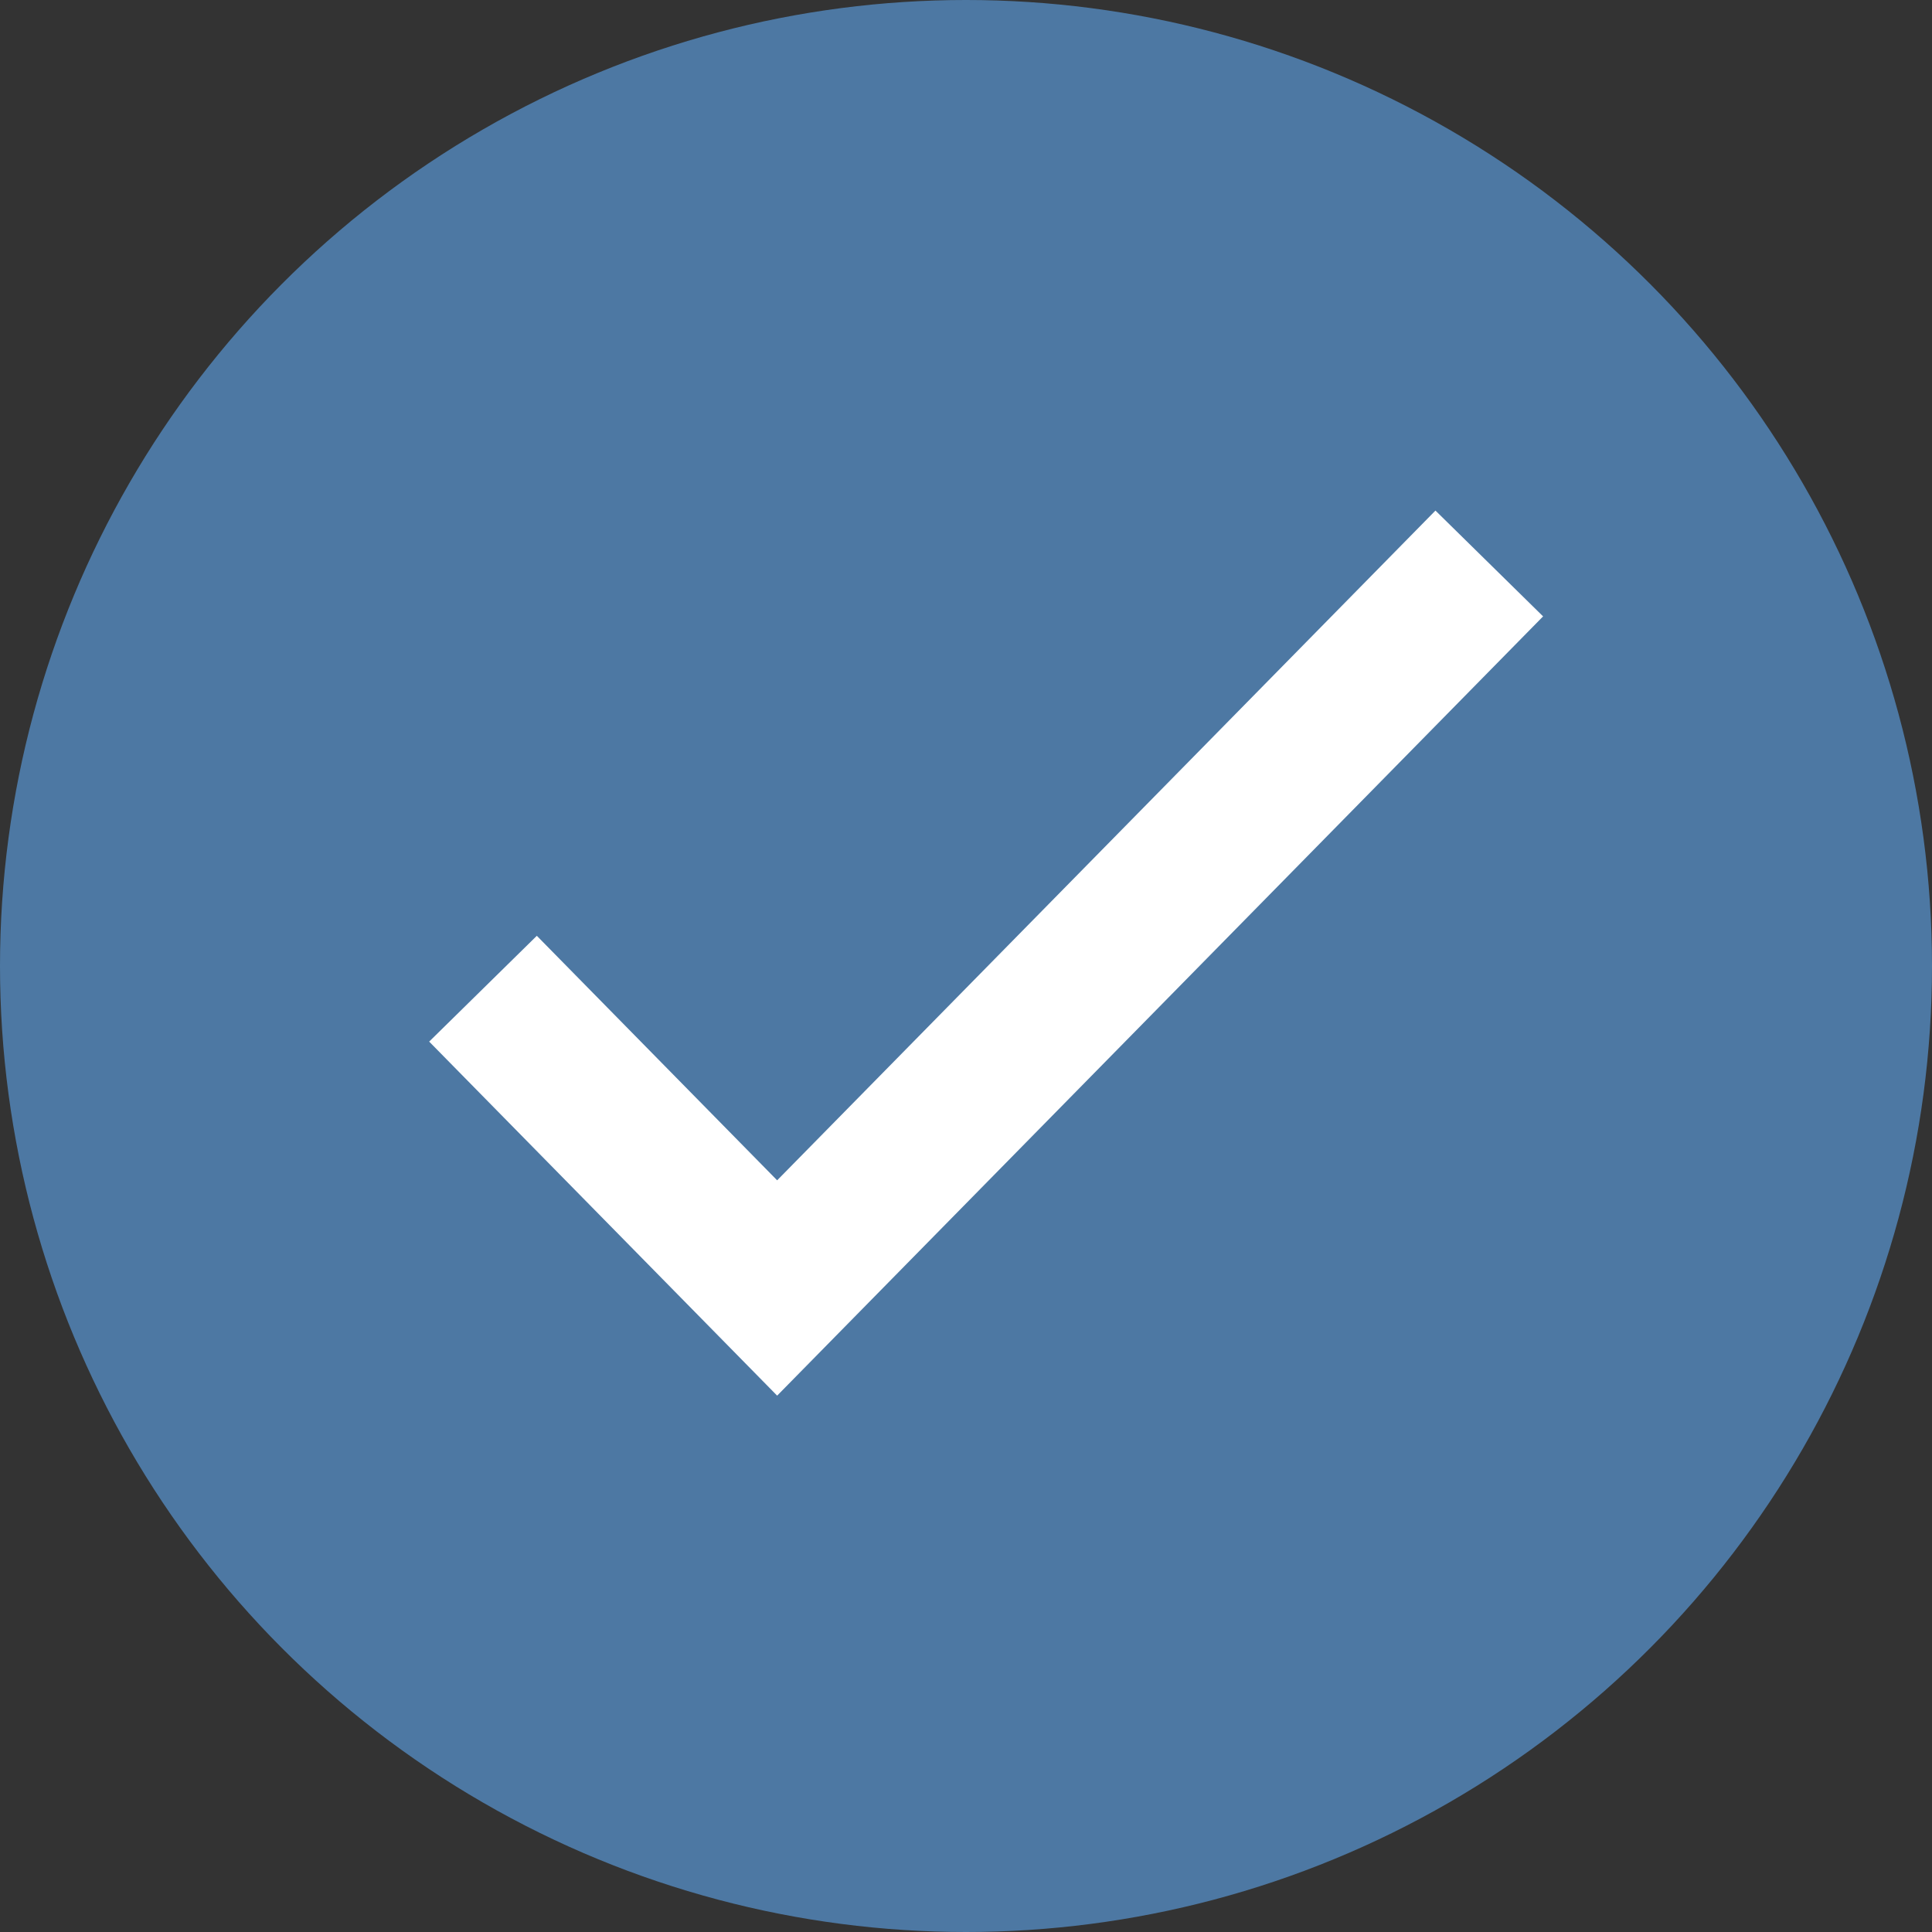
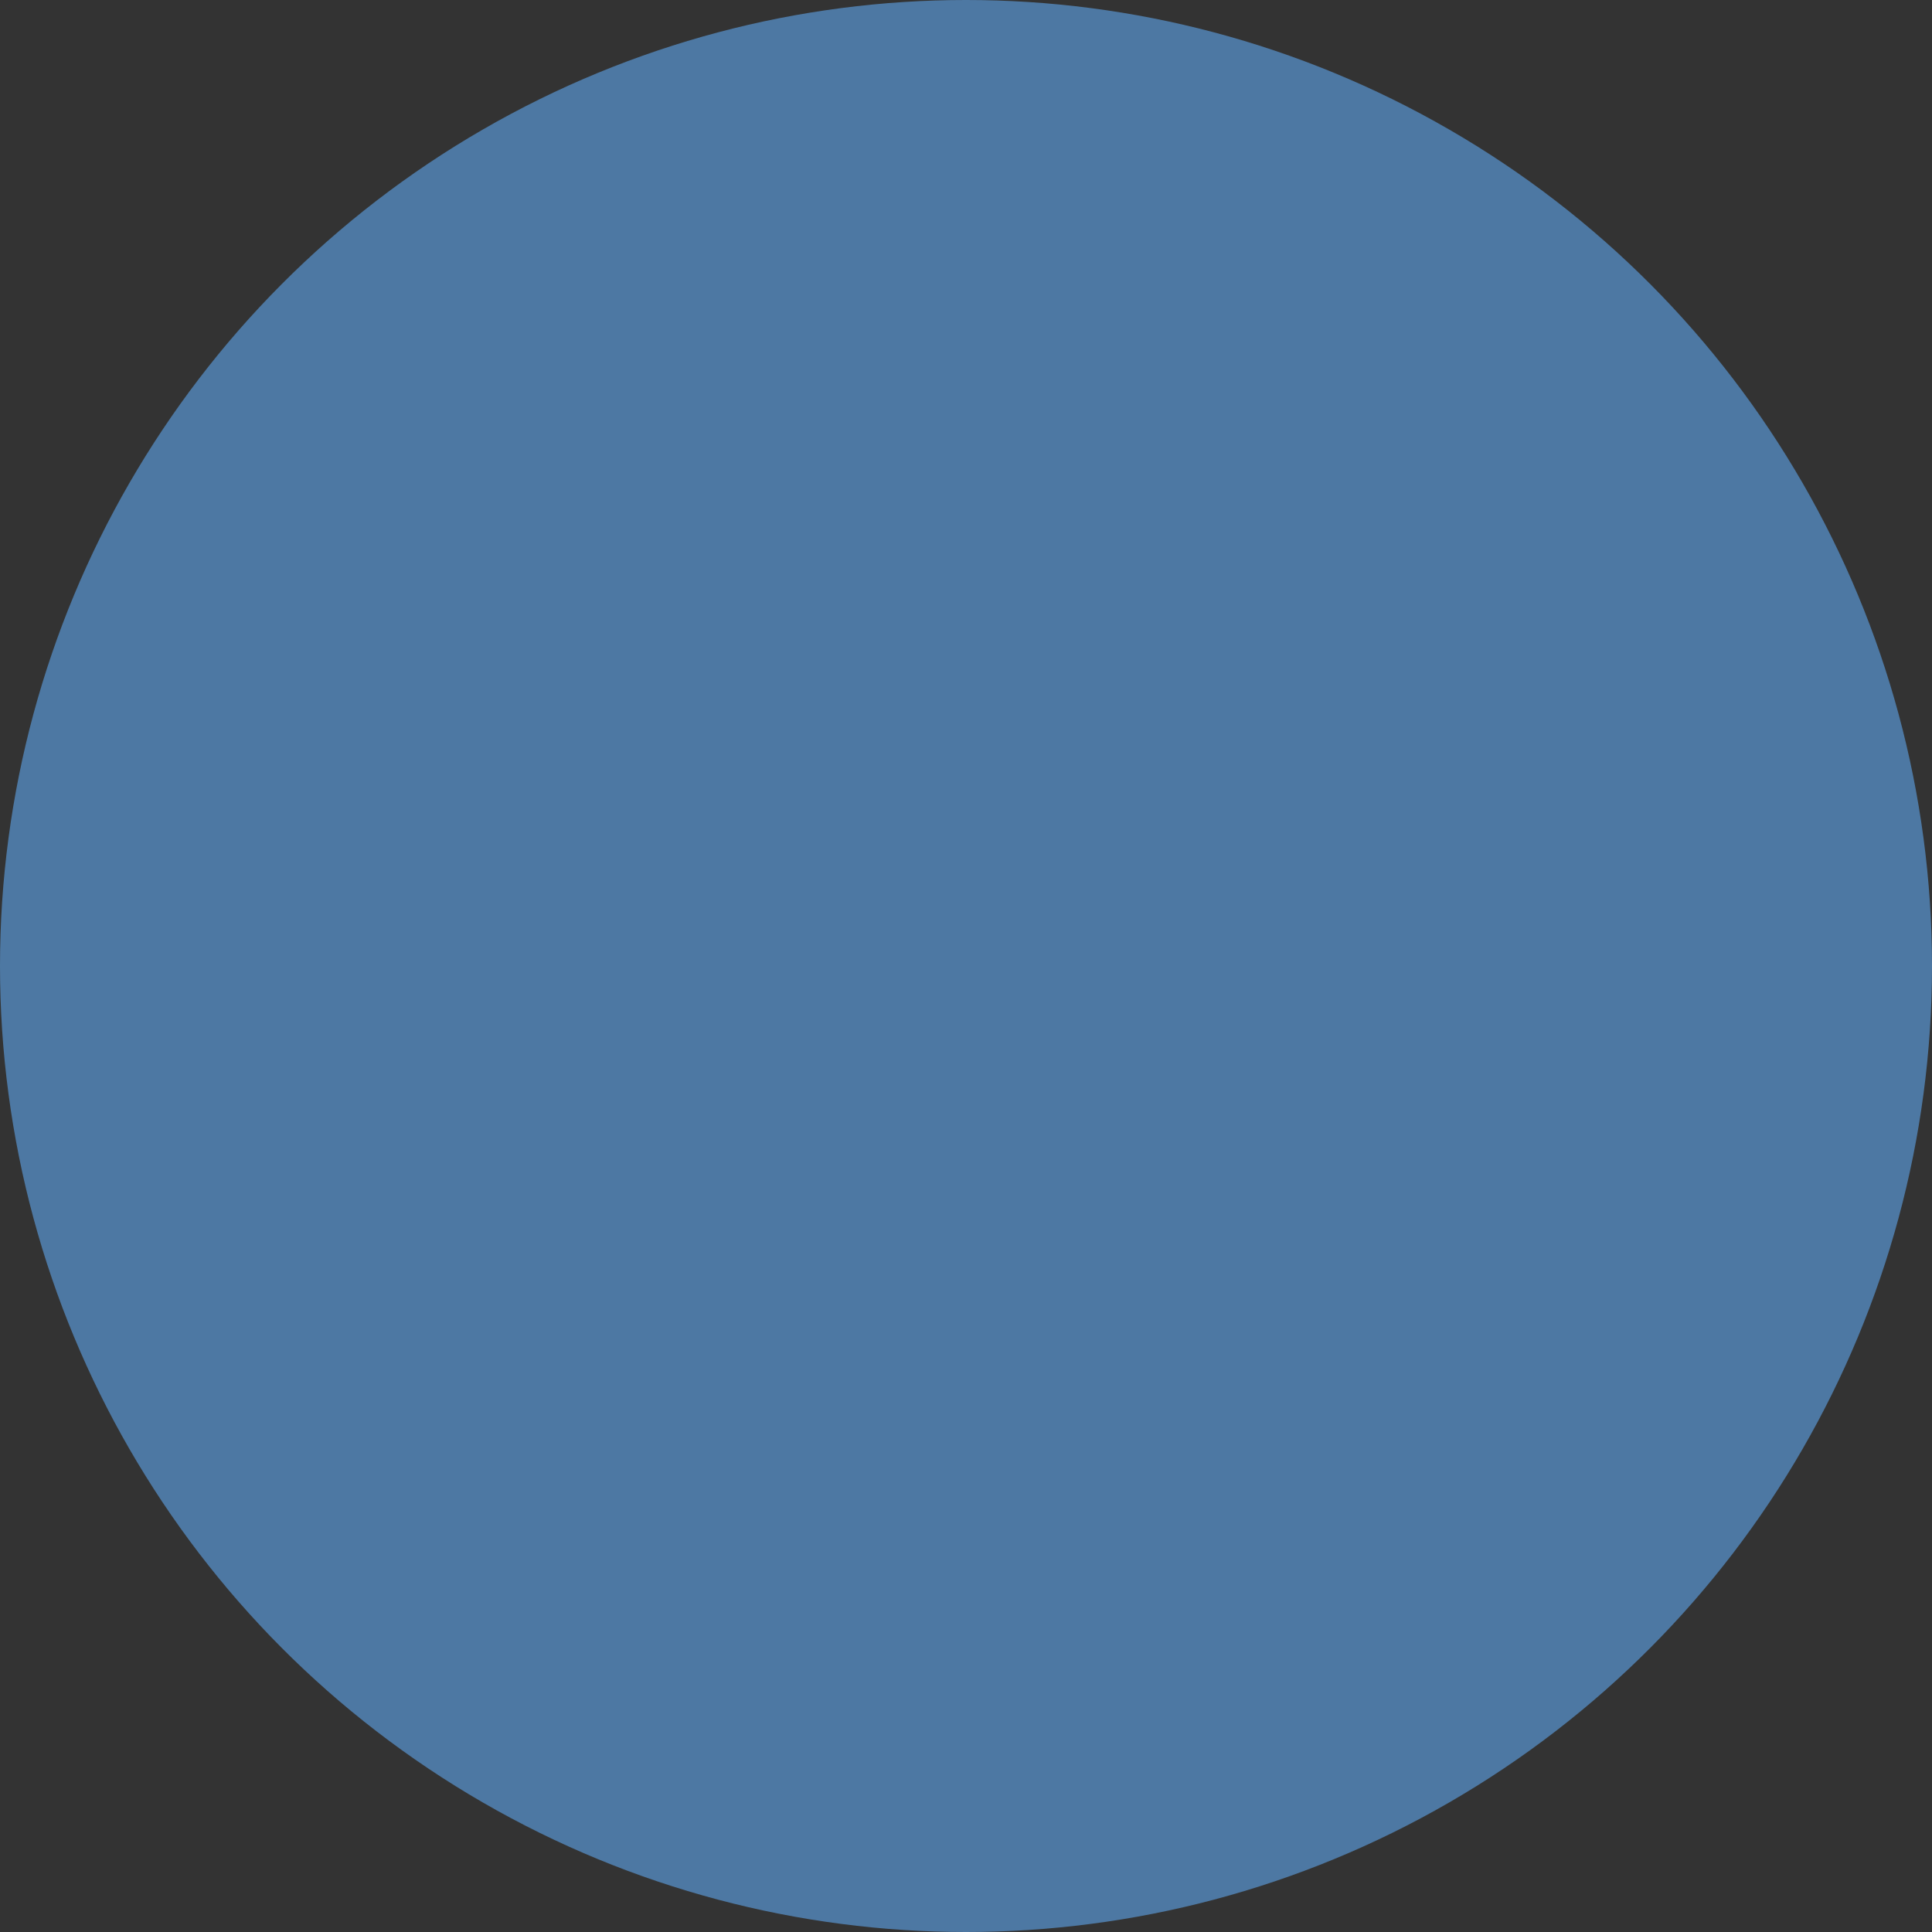
<svg xmlns="http://www.w3.org/2000/svg" width="32px" height="32px" viewBox="0 0 32 32" version="1.1">
  <rect x="0" y="0" width="32" height="32" fill="#333333" stroke="none" />
  <title>Group 2 Copy 4</title>
  <g id="CPO-customers-Benefits-Mobile" stroke="none" stroke-width="1" fill="none" fill-rule="evenodd">
    <g id="CPO-Customer-Benefits-2" transform="translate(-730, -1015)">
      <g id="Group-2-Copy-4" transform="translate(730, 1015)">
        <circle id="Oval" fill="#4D78A3" cx="16" cy="16" r="16" />
        <g id="Icons/check" transform="translate(8, 9.333)" fill-rule="nonzero" stroke="#FFFFFF" stroke-width="2.5">
-           <polyline id="Path" points="0 7.043 4.872 12 16.667 0" />
-         </g>
+           </g>
      </g>
    </g>
  </g>
</svg>